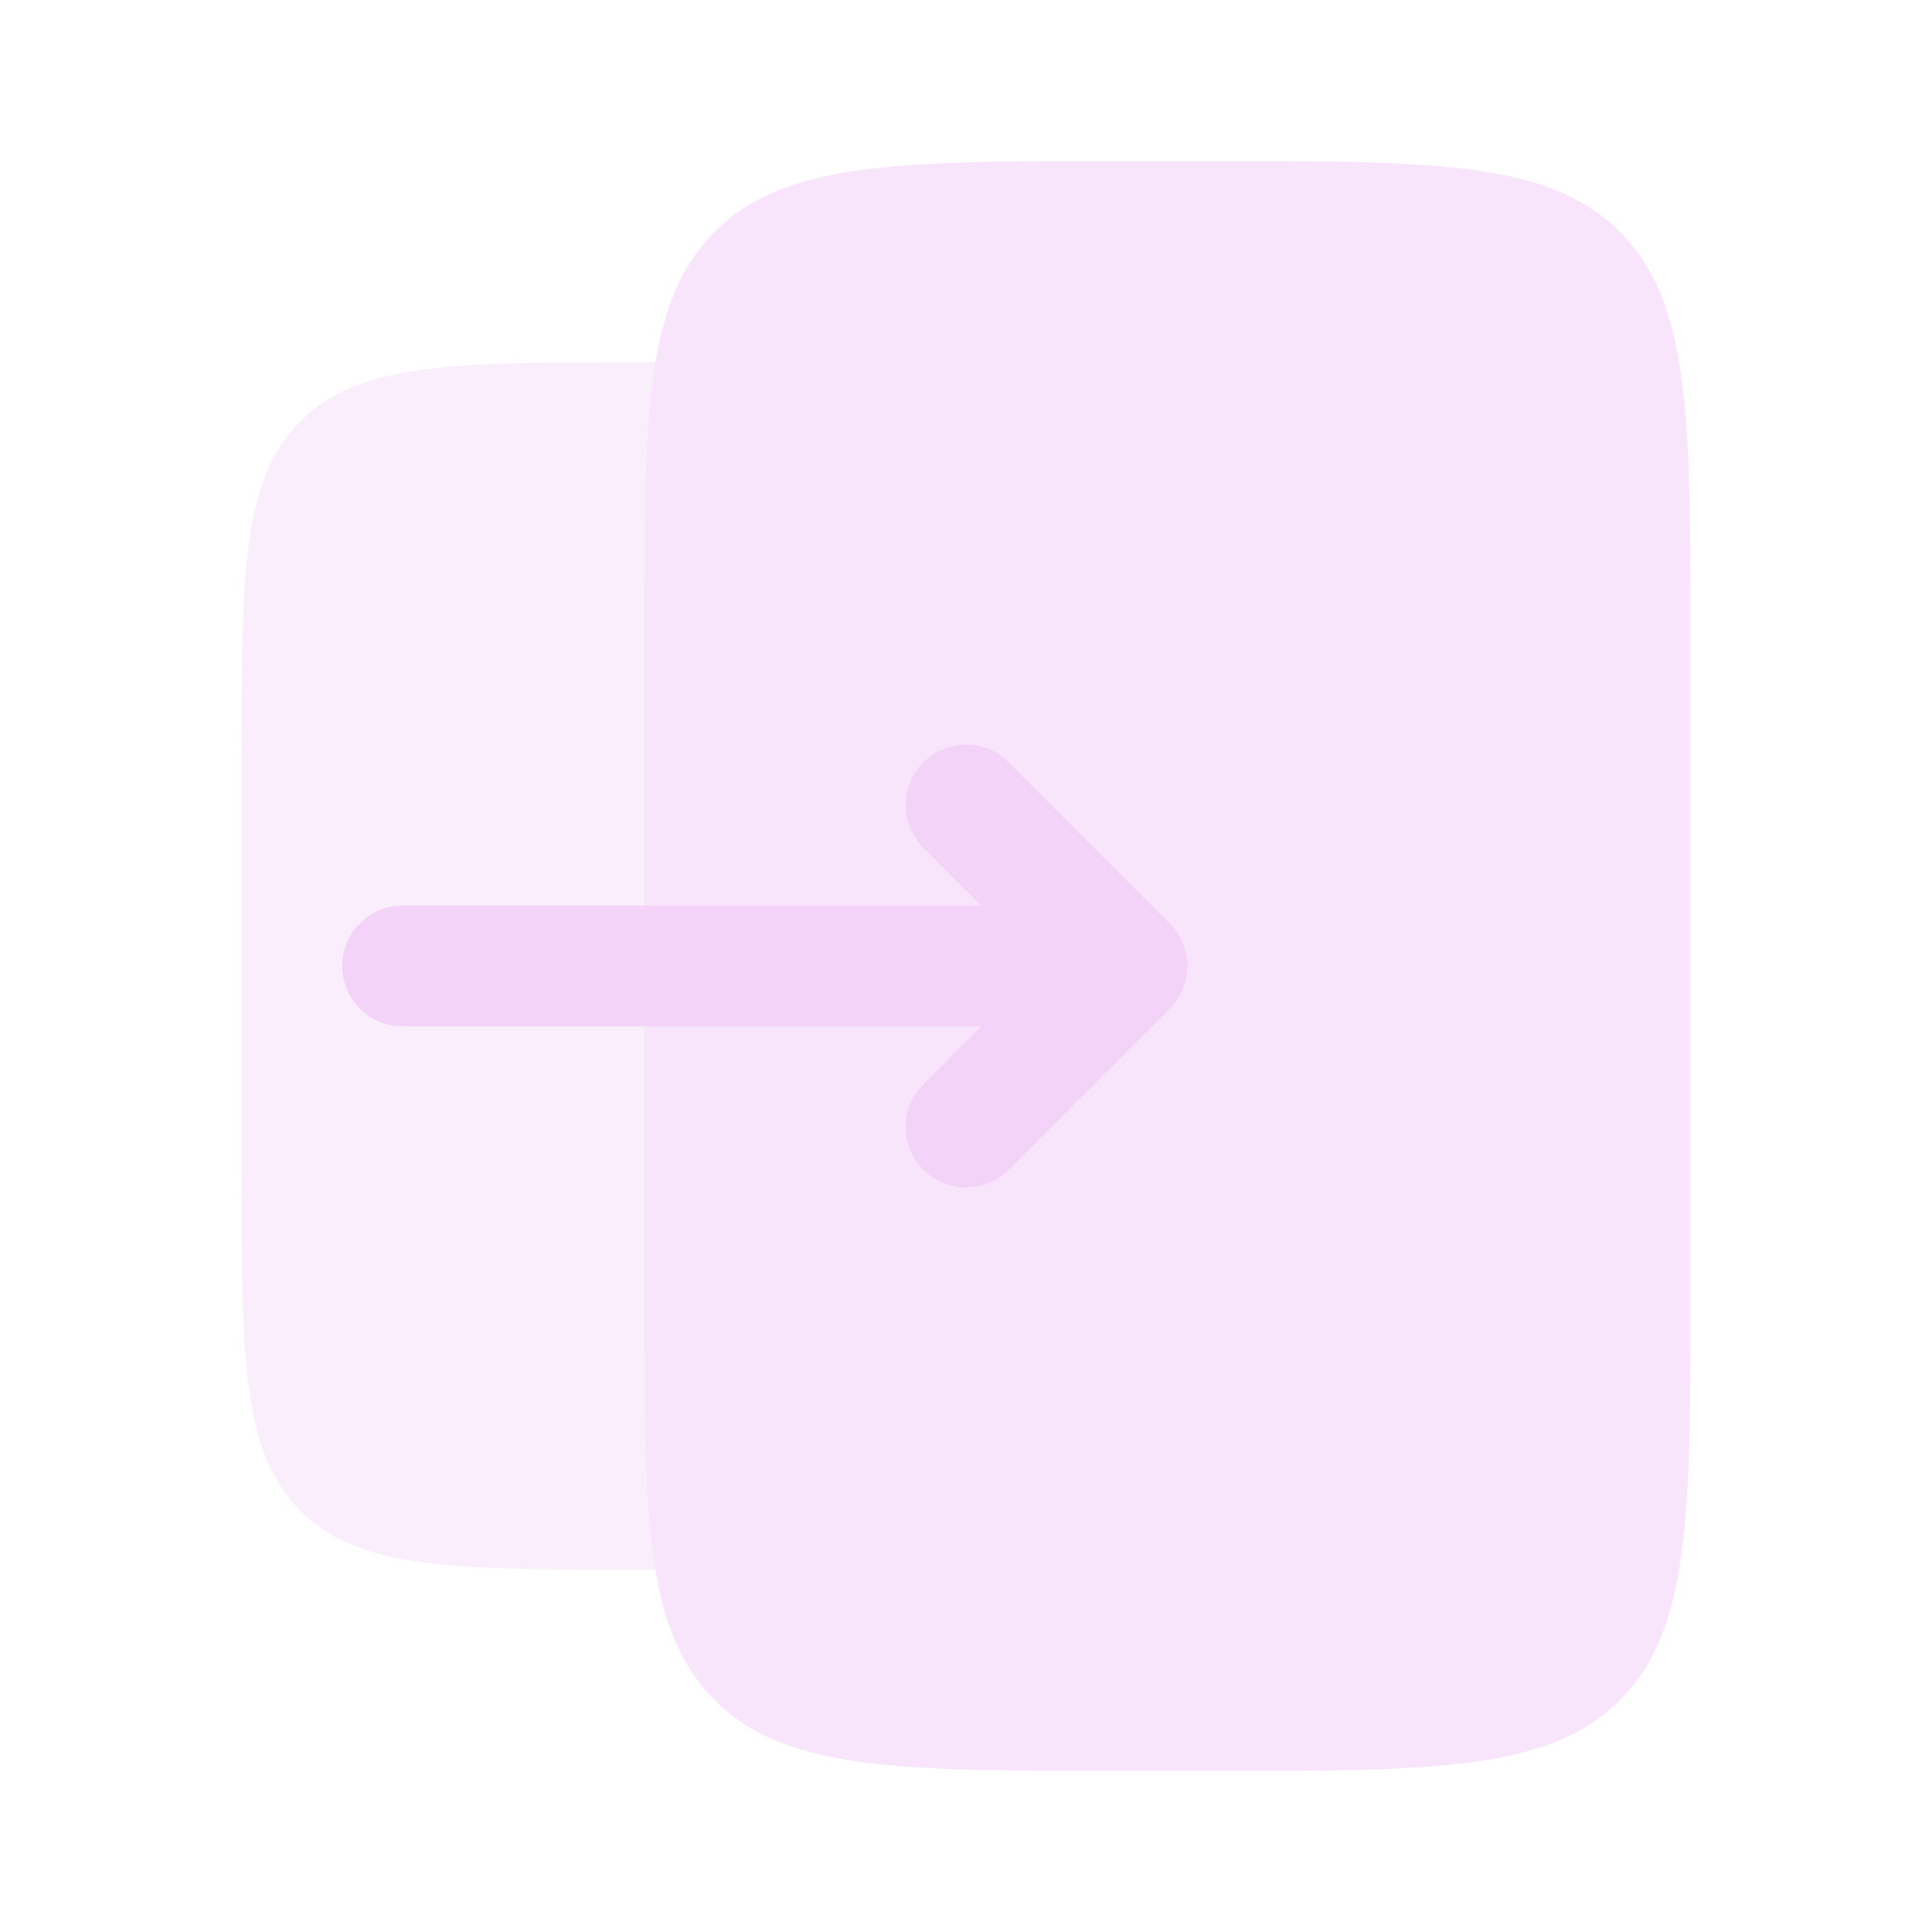
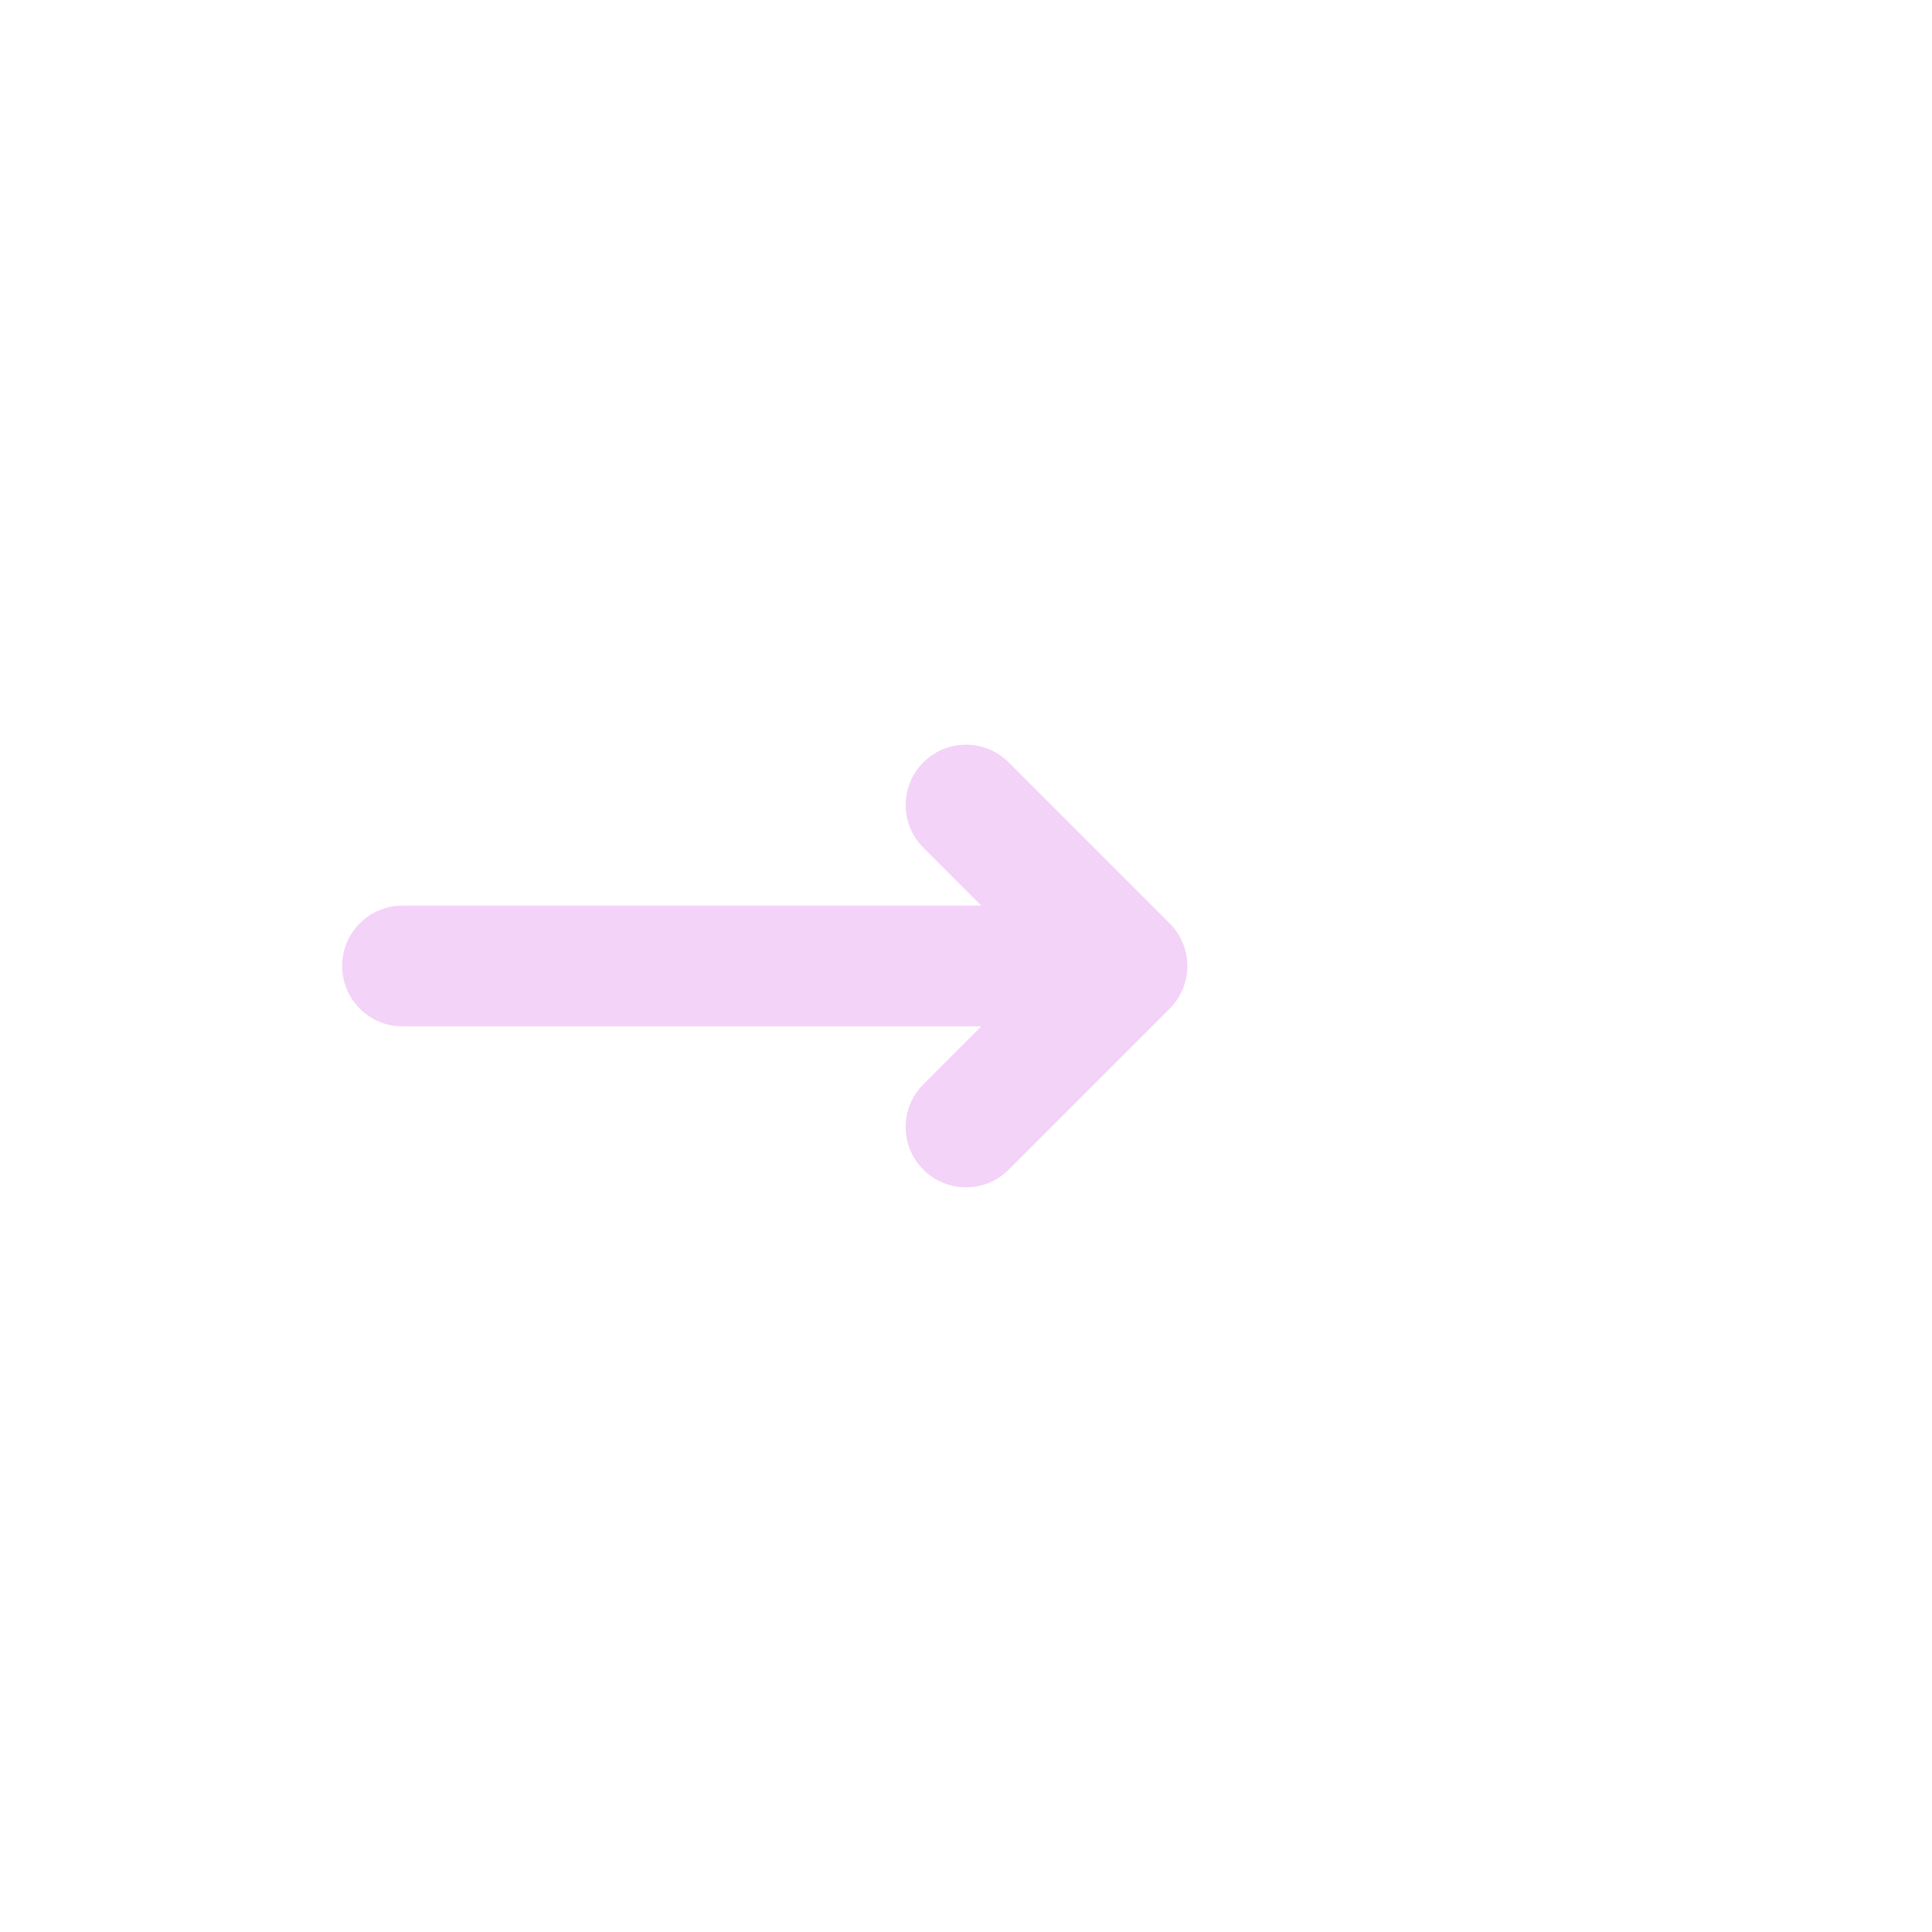
<svg xmlns="http://www.w3.org/2000/svg" width="256px" height="256px" viewBox="0 0 24 24" fill="none">
  <g id="SVGRepo_bgCarrier" stroke-width="0" />
  <g id="SVGRepo_tracerCarrier" stroke-linecap="round" stroke-linejoin="round" />
  <g id="SVGRepo_iconCarrier">
-     <path opacity="0.6" d="M15 2H14C11.172 2 9.757 2 8.879 2.879C8 3.757 8 5.172 8 8V16C8 18.828 8 20.243 8.879 21.121C9.757 22 11.172 22 14 22H15C17.828 22 19.243 22 20.121 21.121C21 20.243 21 18.828 21 16V8C21 5.172 21 3.757 20.121 2.879C19.243 2 17.828 2 15 2Z" fill="#F4D3F8" />
-     <path opacity="0.4" d="M8 8C8 6.462 8 5.343 8.141 4.5H8C5.643 4.5 4.464 4.5 3.732 5.232C3 5.964 3 7.143 3 9.5V14.5C3 16.857 3 18.035 3.732 18.768C4.464 19.5 5.643 19.5 8 19.5H8.141C8 18.657 8 17.538 8 16V12.75V11.25V8Z" fill="#F4D3F8" />
    <path fill-rule="evenodd" clip-rule="evenodd" d="M14.53 11.47C14.823 11.763 14.823 12.237 14.53 12.53L12.53 14.53C12.237 14.823 11.763 14.823 11.47 14.53C11.177 14.237 11.177 13.763 11.47 13.47L12.189 12.75L5 12.75C4.586 12.75 4.25 12.414 4.25 12C4.25 11.586 4.586 11.25 5 11.25L12.189 11.25L11.47 10.53C11.177 10.237 11.177 9.763 11.47 9.47C11.763 9.177 12.237 9.177 12.53 9.47L14.53 11.47Z" fill="#F4D3F8" />
  </g>
</svg>